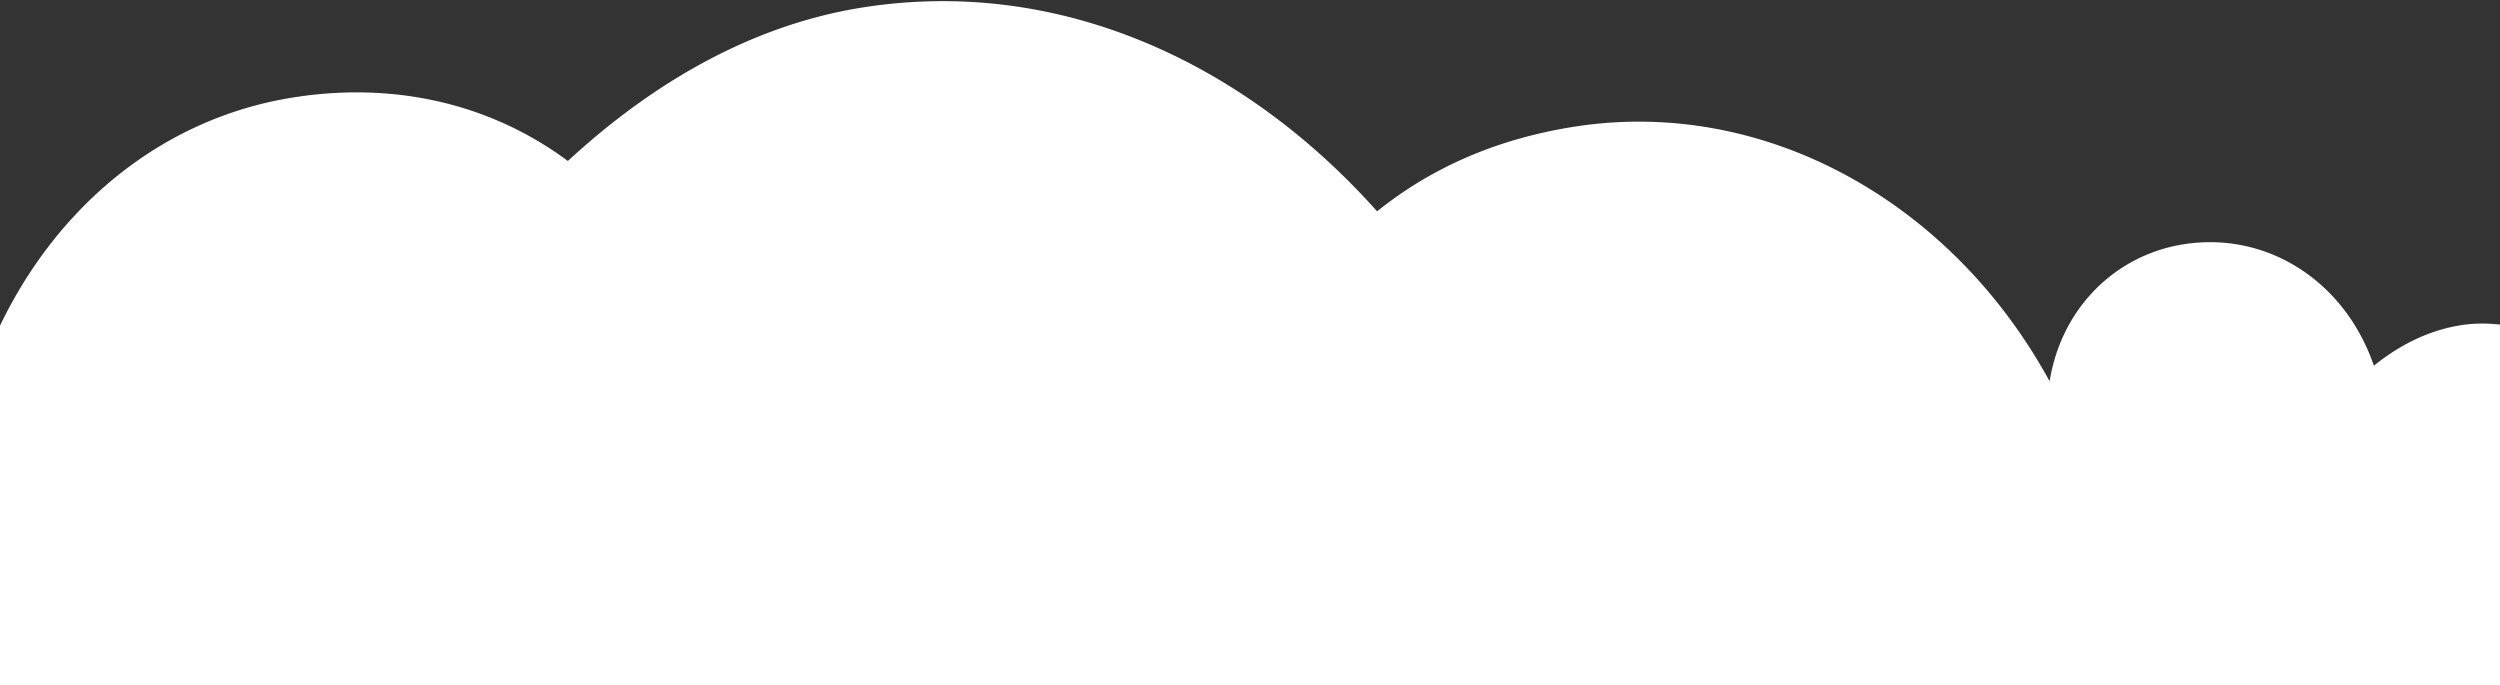
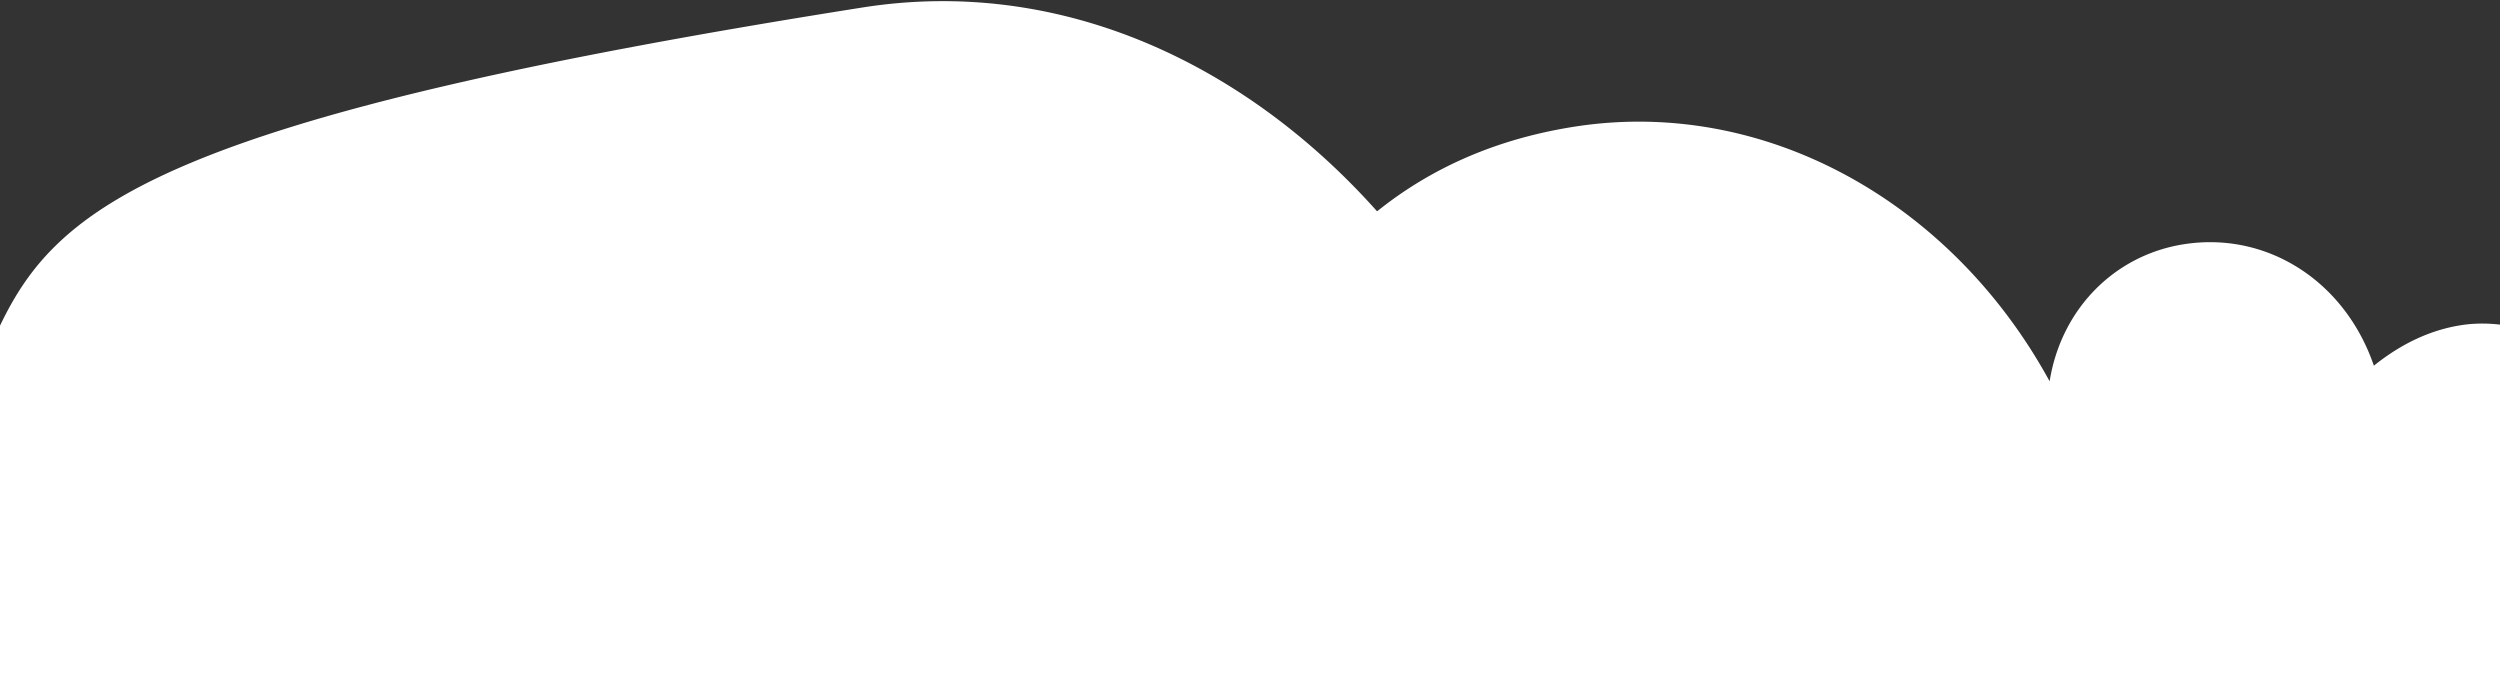
<svg xmlns="http://www.w3.org/2000/svg" width="1200" height="329" fill="none">
  <rect width="100%" height="100%" fill="#333333" stroke="none" />
-   <path d="M449.236.576a246.597 246.597 0 00-35.2 3.014c-54.646 8.635-102.349 37.56-141.449 73.68-38.063-28.203-84.419-37.988-131.777-30.503C77.965 56.699 27.71 98.695 0 156.324V329h1200V155.816c-6.174-.713-12.471-.71-18.8.29-14.57 2.302-28.48 8.778-41.74 19.427-13.879-40.579-51.28-64.61-91.35-58.277-32.79 5.18-58.639 30.652-64.292 65.764C936.523 96.393 846.485 46.46 755.41 60.854c-36.43 5.757-67.898 19.285-94.404 40.584C605.416 39.111 530.54-.519 449.236.576z" fill="#fff" />
+   <path d="M449.236.576a246.597 246.597 0 00-35.2 3.014C77.965 56.699 27.71 98.695 0 156.324V329h1200V155.816c-6.174-.713-12.471-.71-18.8.29-14.57 2.302-28.48 8.778-41.74 19.427-13.879-40.579-51.28-64.61-91.35-58.277-32.79 5.18-58.639 30.652-64.292 65.764C936.523 96.393 846.485 46.46 755.41 60.854c-36.43 5.757-67.898 19.285-94.404 40.584C605.416 39.111 530.54-.519 449.236.576z" fill="#fff" />
</svg>